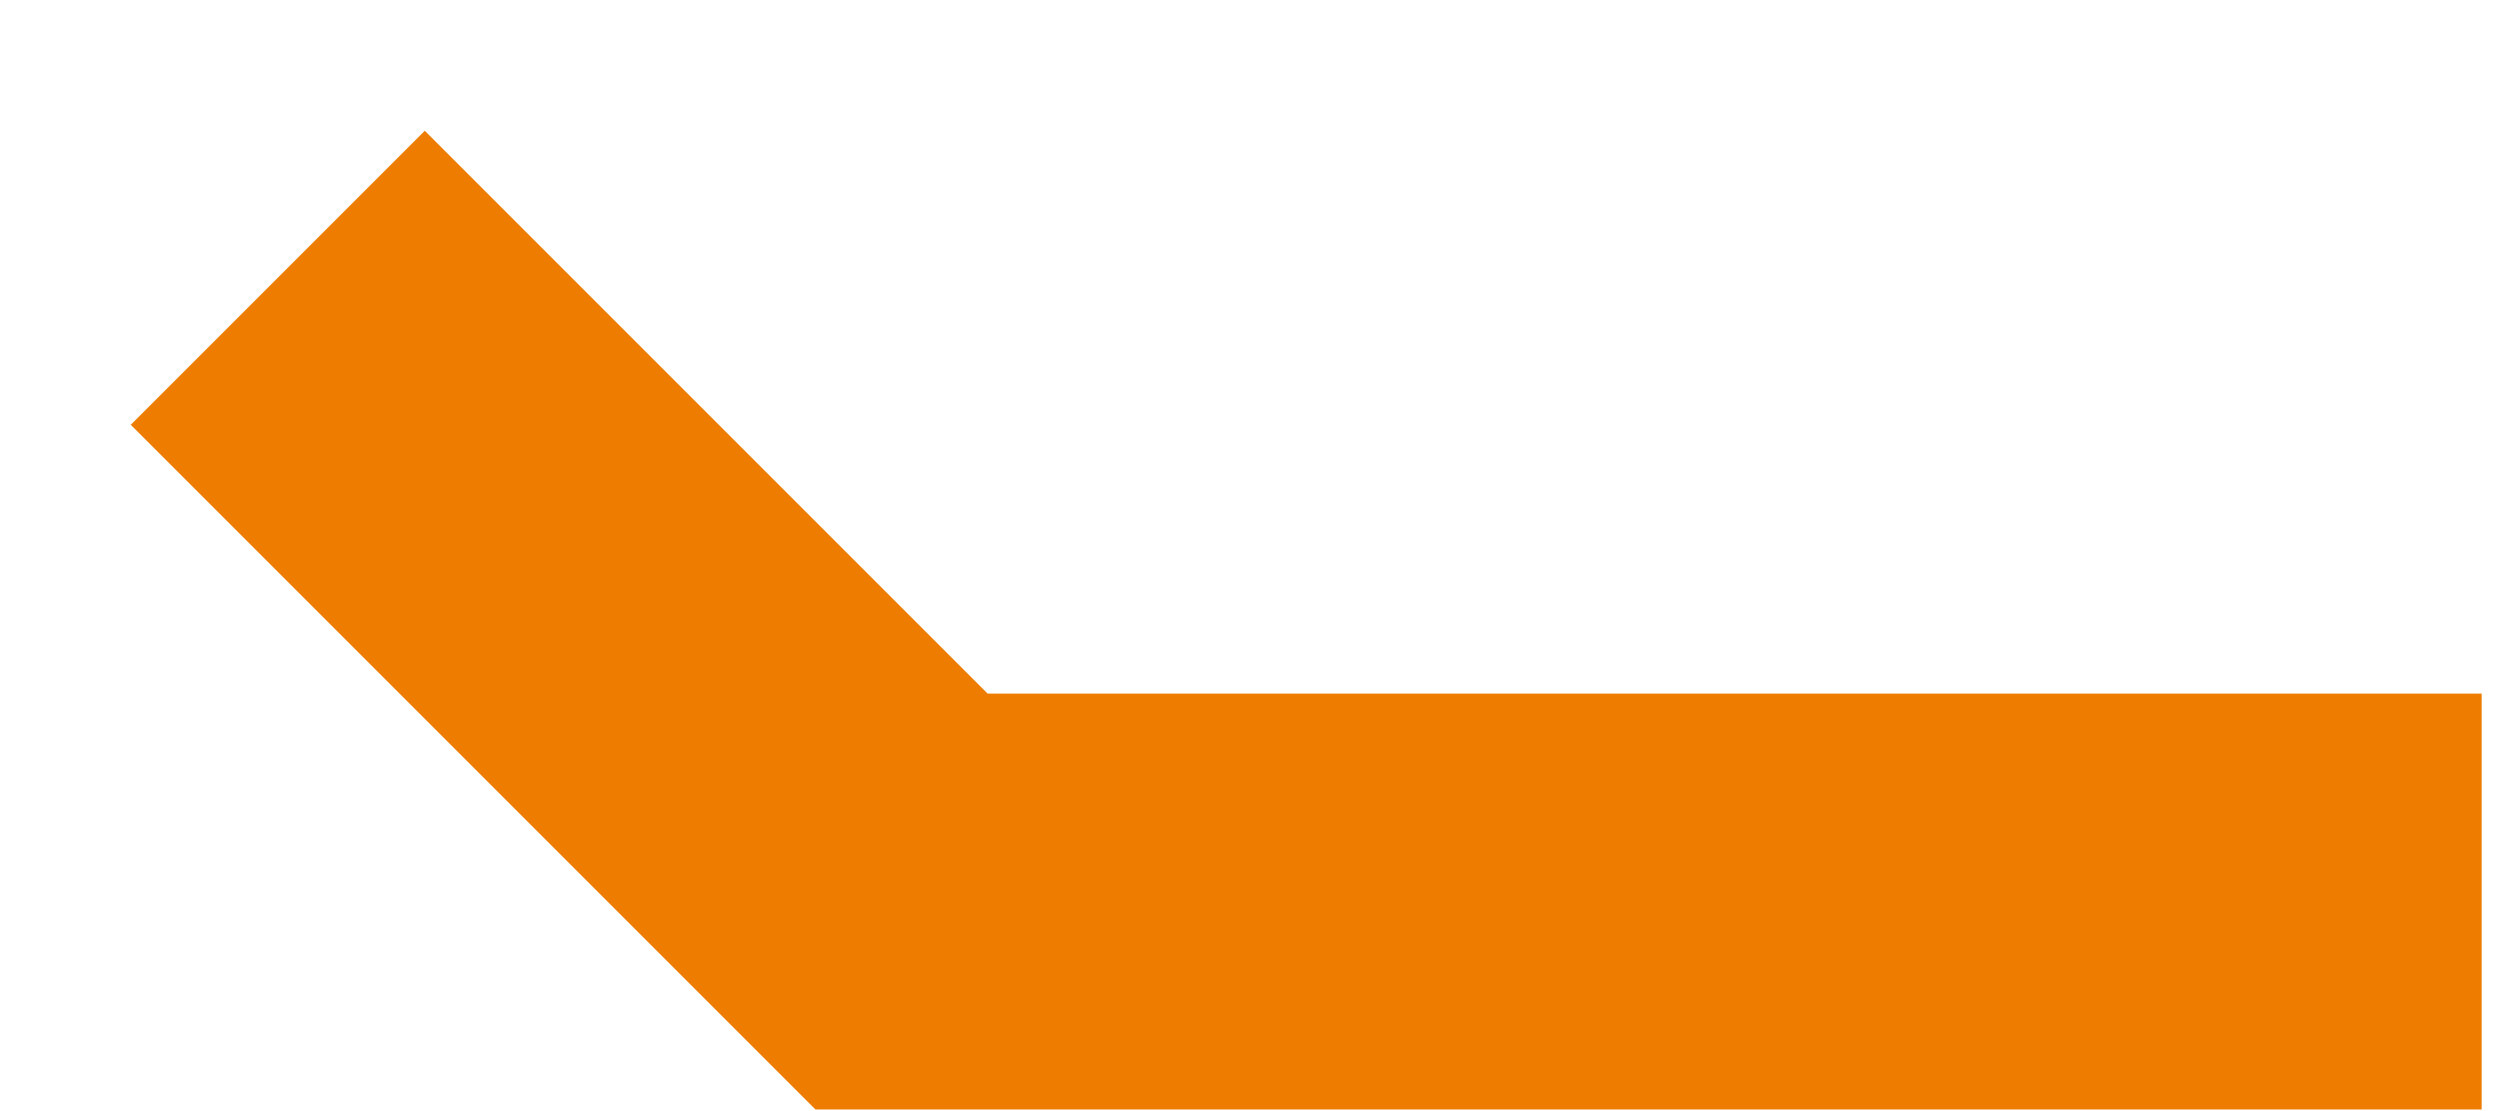
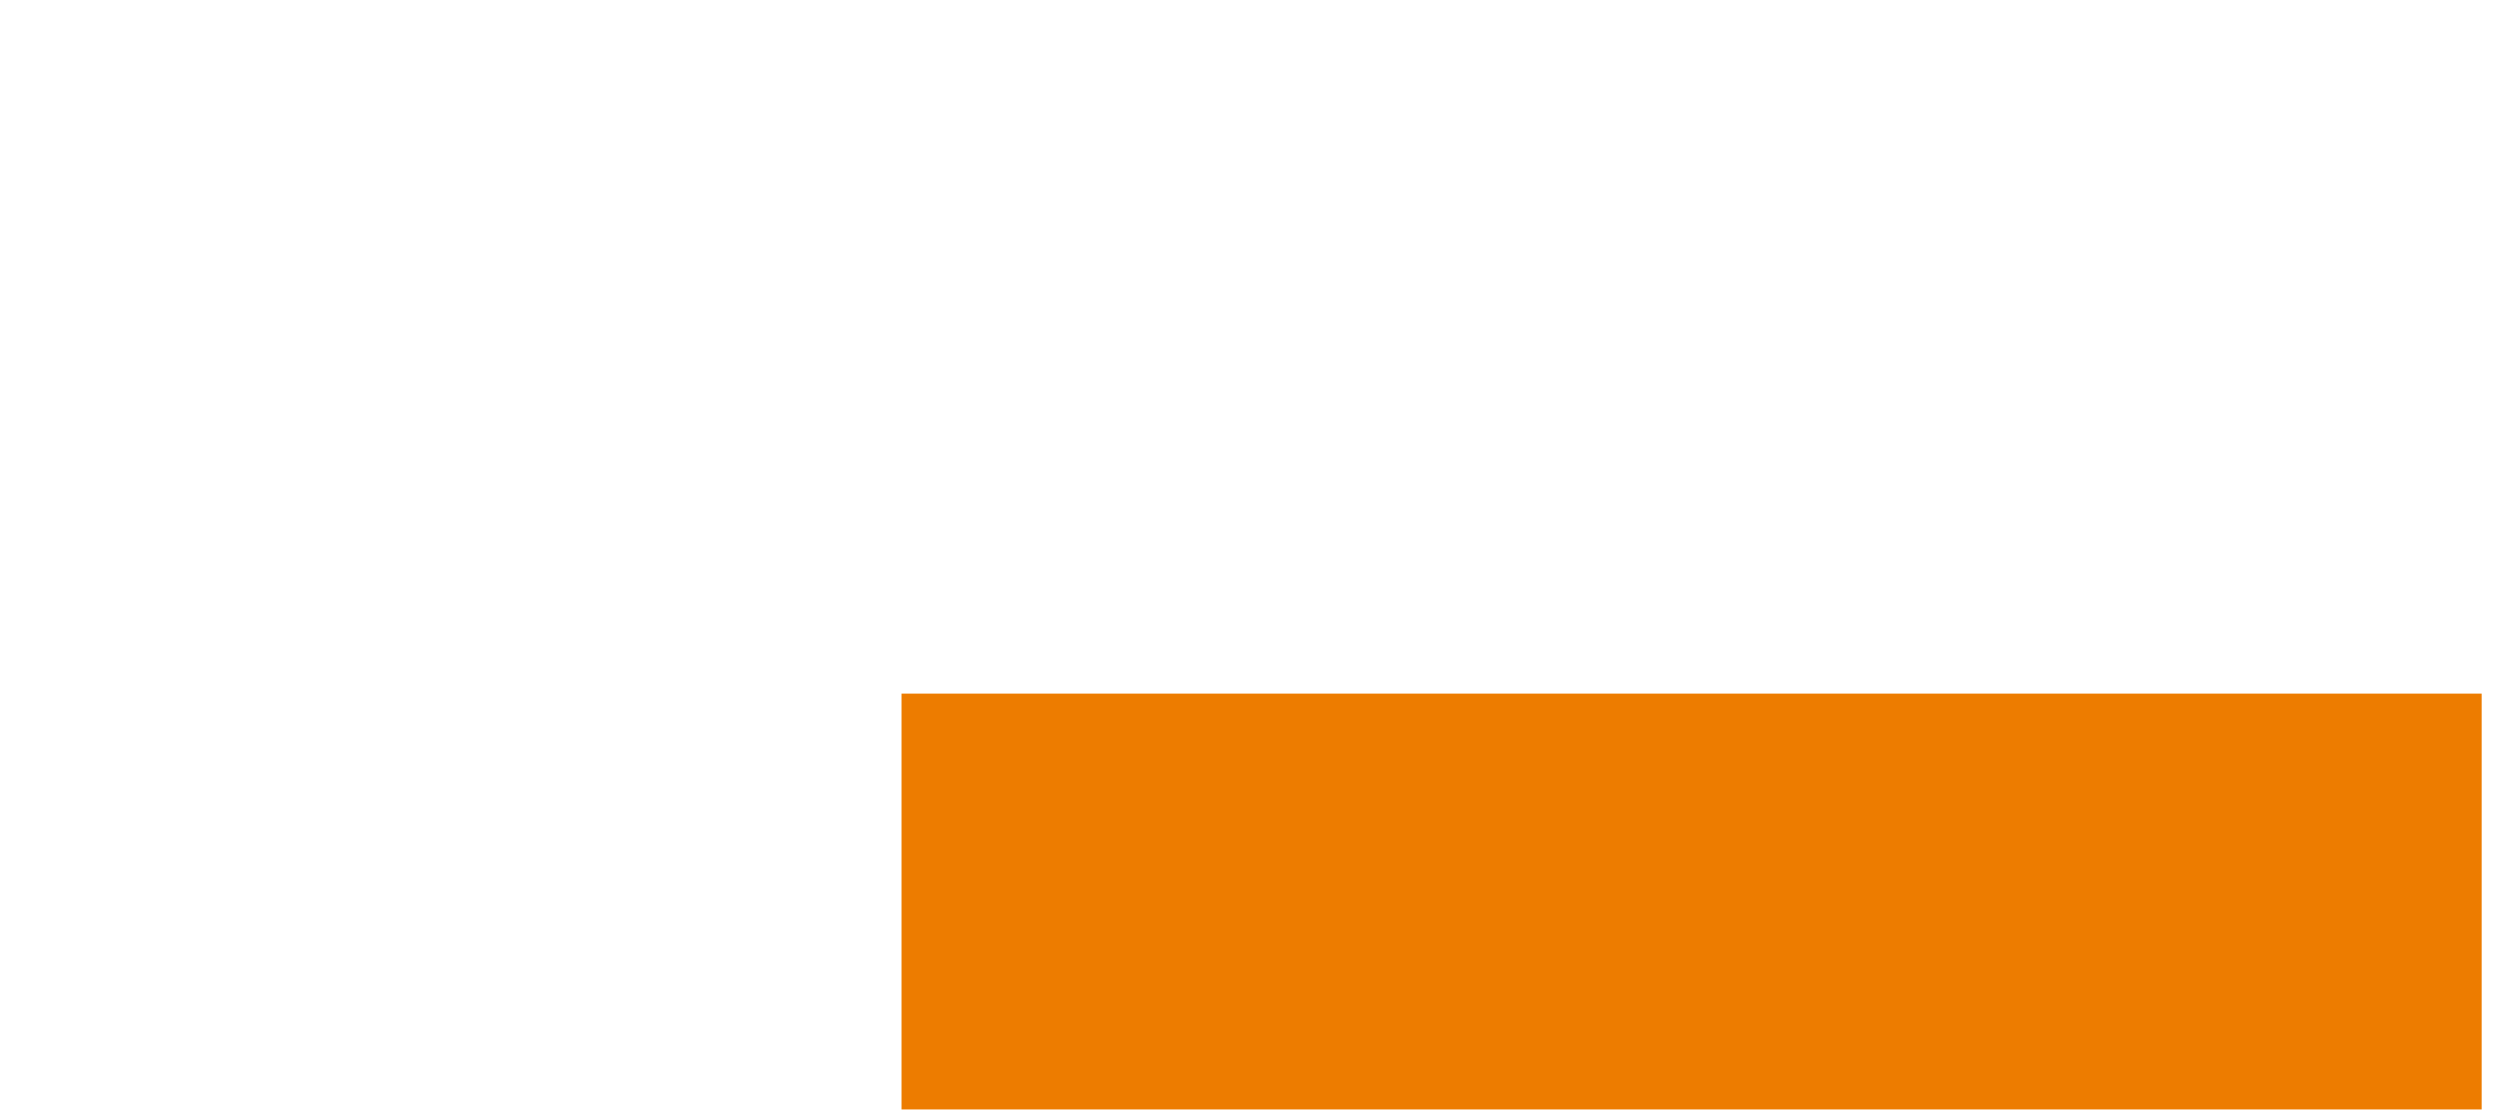
<svg xmlns="http://www.w3.org/2000/svg" fill="none" height="100%" overflow="visible" preserveAspectRatio="none" style="display: block;" viewBox="0 0 18 8" width="100%">
-   <path d="M17.868 6.491H6.491L2 2" id="Vector 223" stroke="#ED7C00" stroke-width="2.994" />
+   <path d="M17.868 6.491H6.491" id="Vector 223" stroke="#ED7C00" stroke-width="2.994" />
</svg>